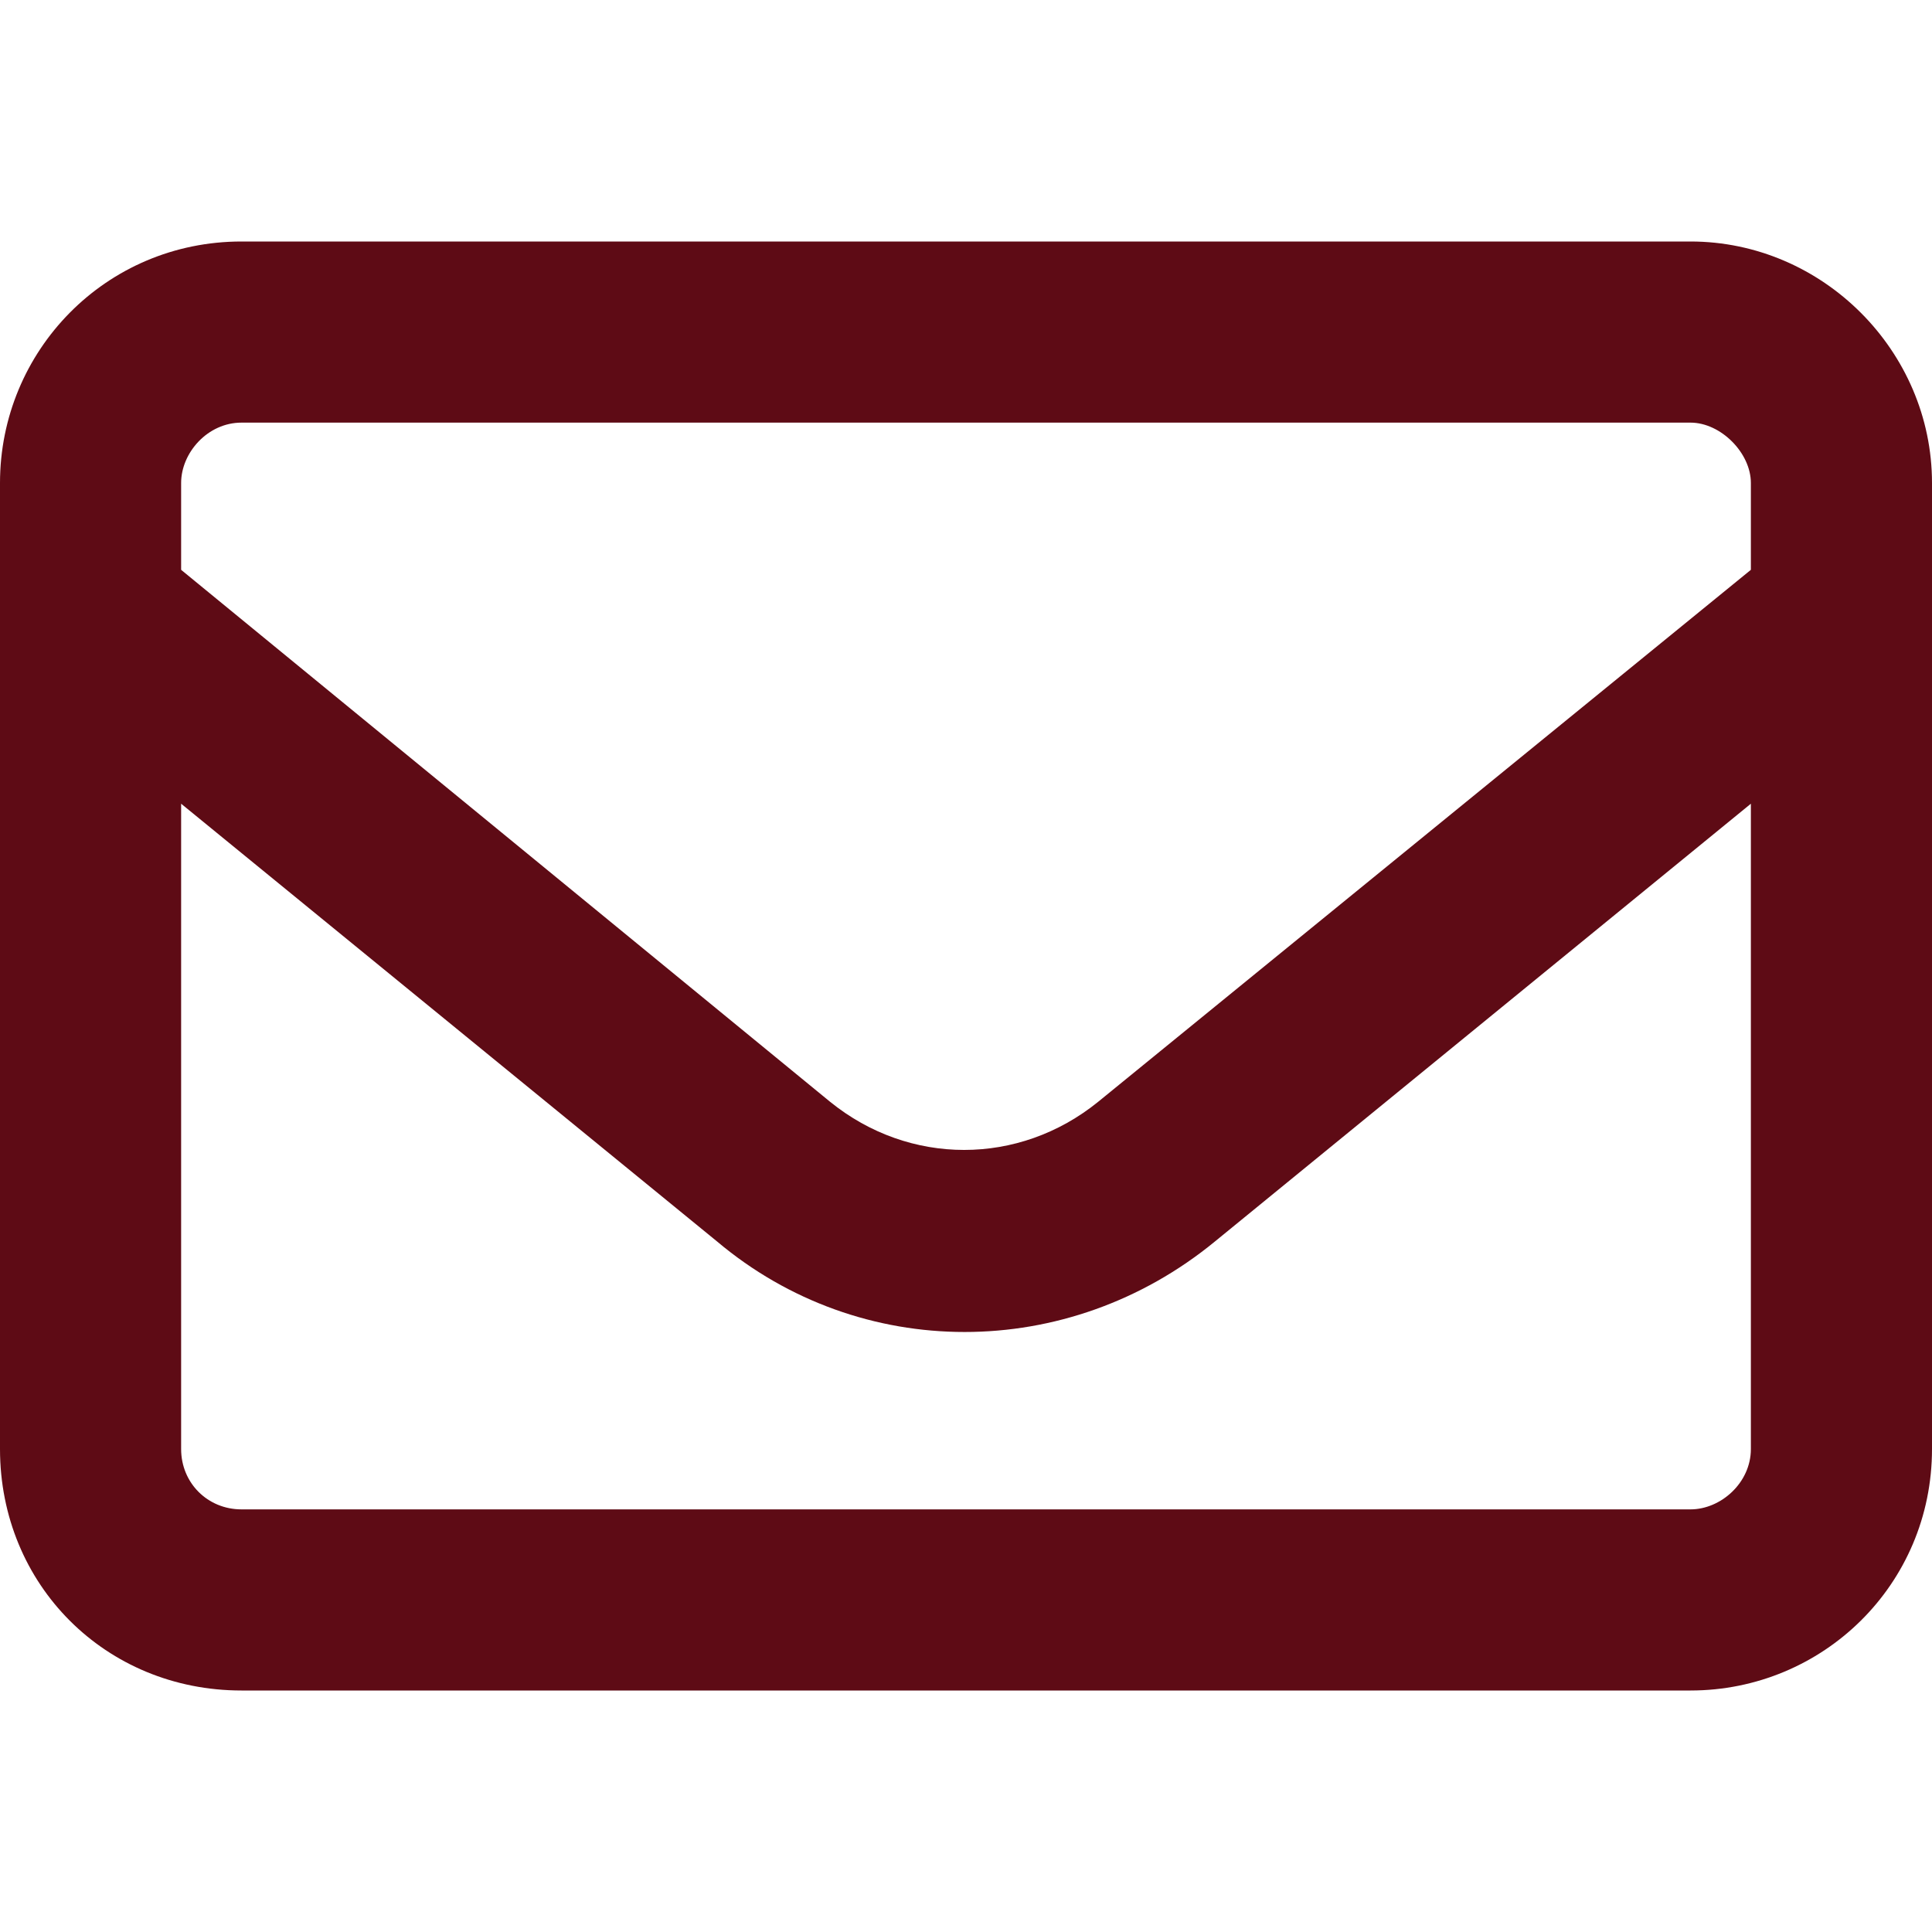
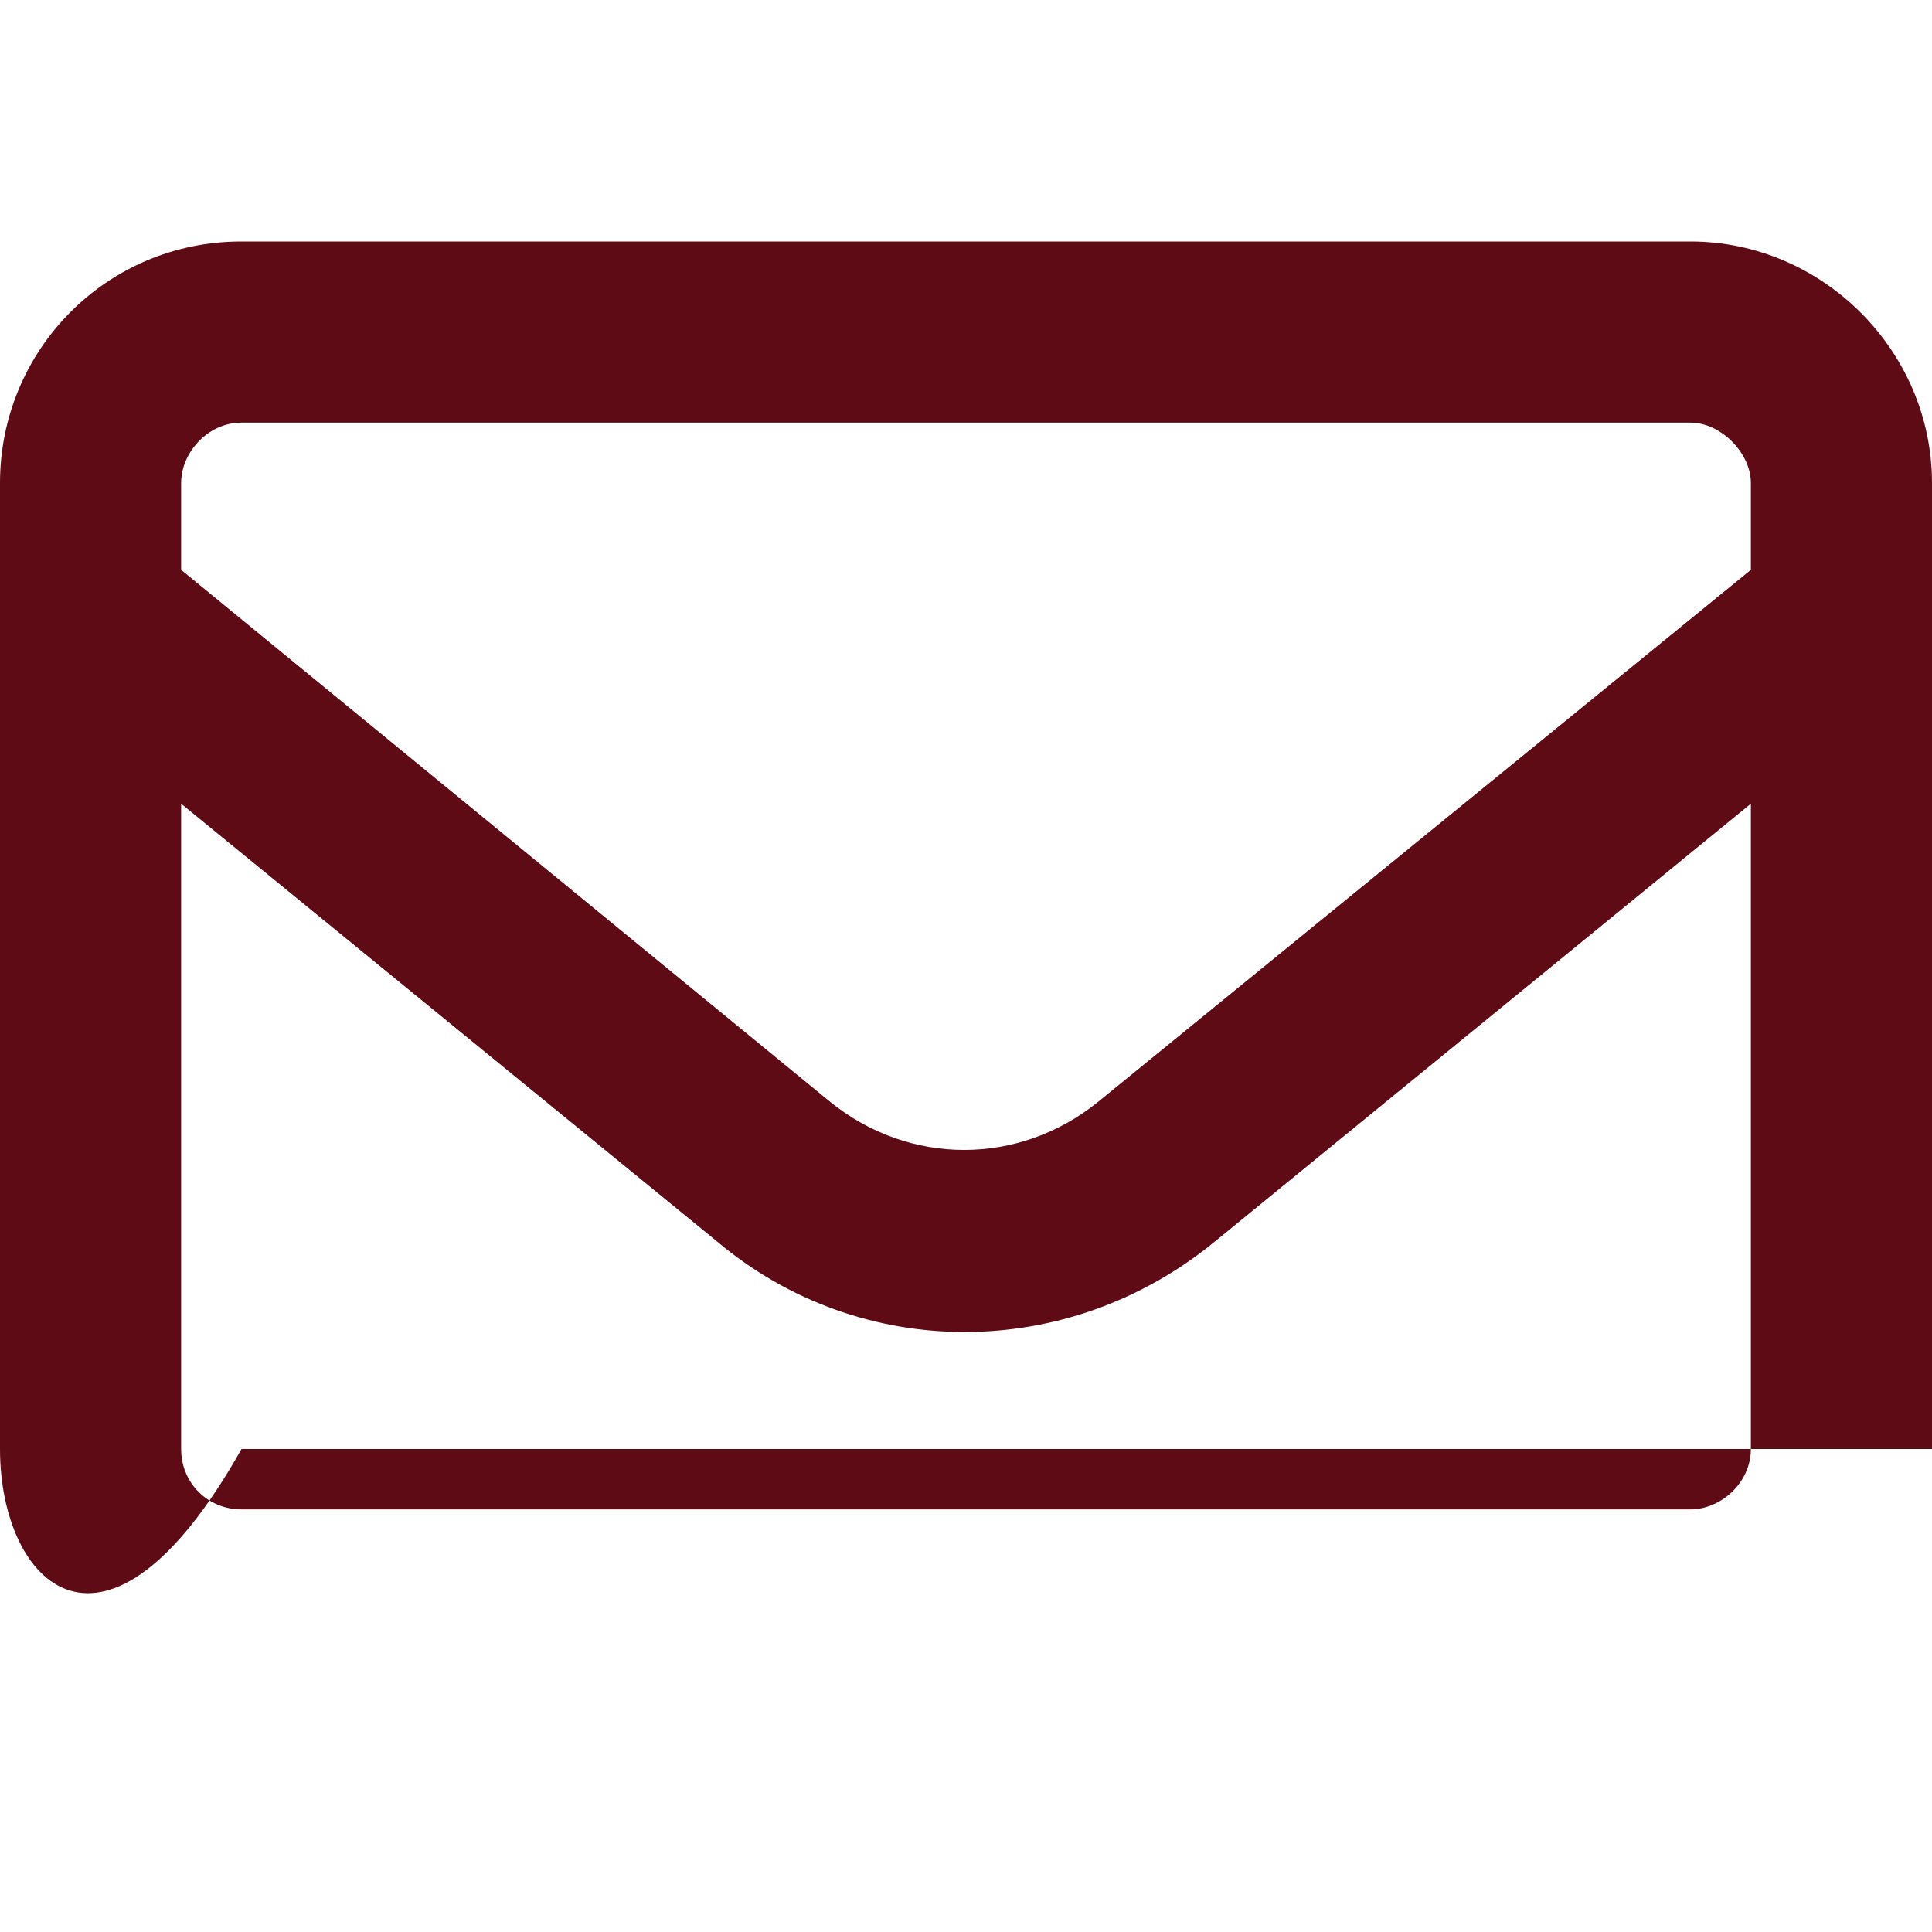
<svg xmlns="http://www.w3.org/2000/svg" width="16" height="16" viewBox="0 0 16 16" fill="none">
-   <path d="M2 3.5C1.719 3.5 1.5 3.75 1.5 4V4.719L6.875 9.125C7.531 9.656 8.438 9.656 9.094 9.125L14.5 4.719V4C14.5 3.75 14.25 3.5 14 3.5H2ZM1.5 6.656V12C1.5 12.281 1.719 12.5 2 12.5H14C14.25 12.5 14.5 12.281 14.5 12V6.656L10.062 10.281C8.844 11.281 7.125 11.281 5.938 10.281L1.5 6.656ZM0 4C0 2.906 0.875 2 2 2H14C15.094 2 16 2.906 16 4V12C16 13.125 15.094 14 14 14H2C0.875 14 0 13.125 0 12V4Z" fill="#5E0B15" />
+   <path d="M2 3.5C1.719 3.5 1.5 3.75 1.5 4V4.719L6.875 9.125C7.531 9.656 8.438 9.656 9.094 9.125L14.5 4.719V4C14.5 3.75 14.25 3.5 14 3.5H2ZM1.5 6.656V12C1.5 12.281 1.719 12.5 2 12.5H14C14.25 12.5 14.5 12.281 14.5 12V6.656L10.062 10.281C8.844 11.281 7.125 11.281 5.938 10.281L1.5 6.656ZM0 4C0 2.906 0.875 2 2 2H14C15.094 2 16 2.906 16 4V12H2C0.875 14 0 13.125 0 12V4Z" fill="#5E0B15" />
</svg>